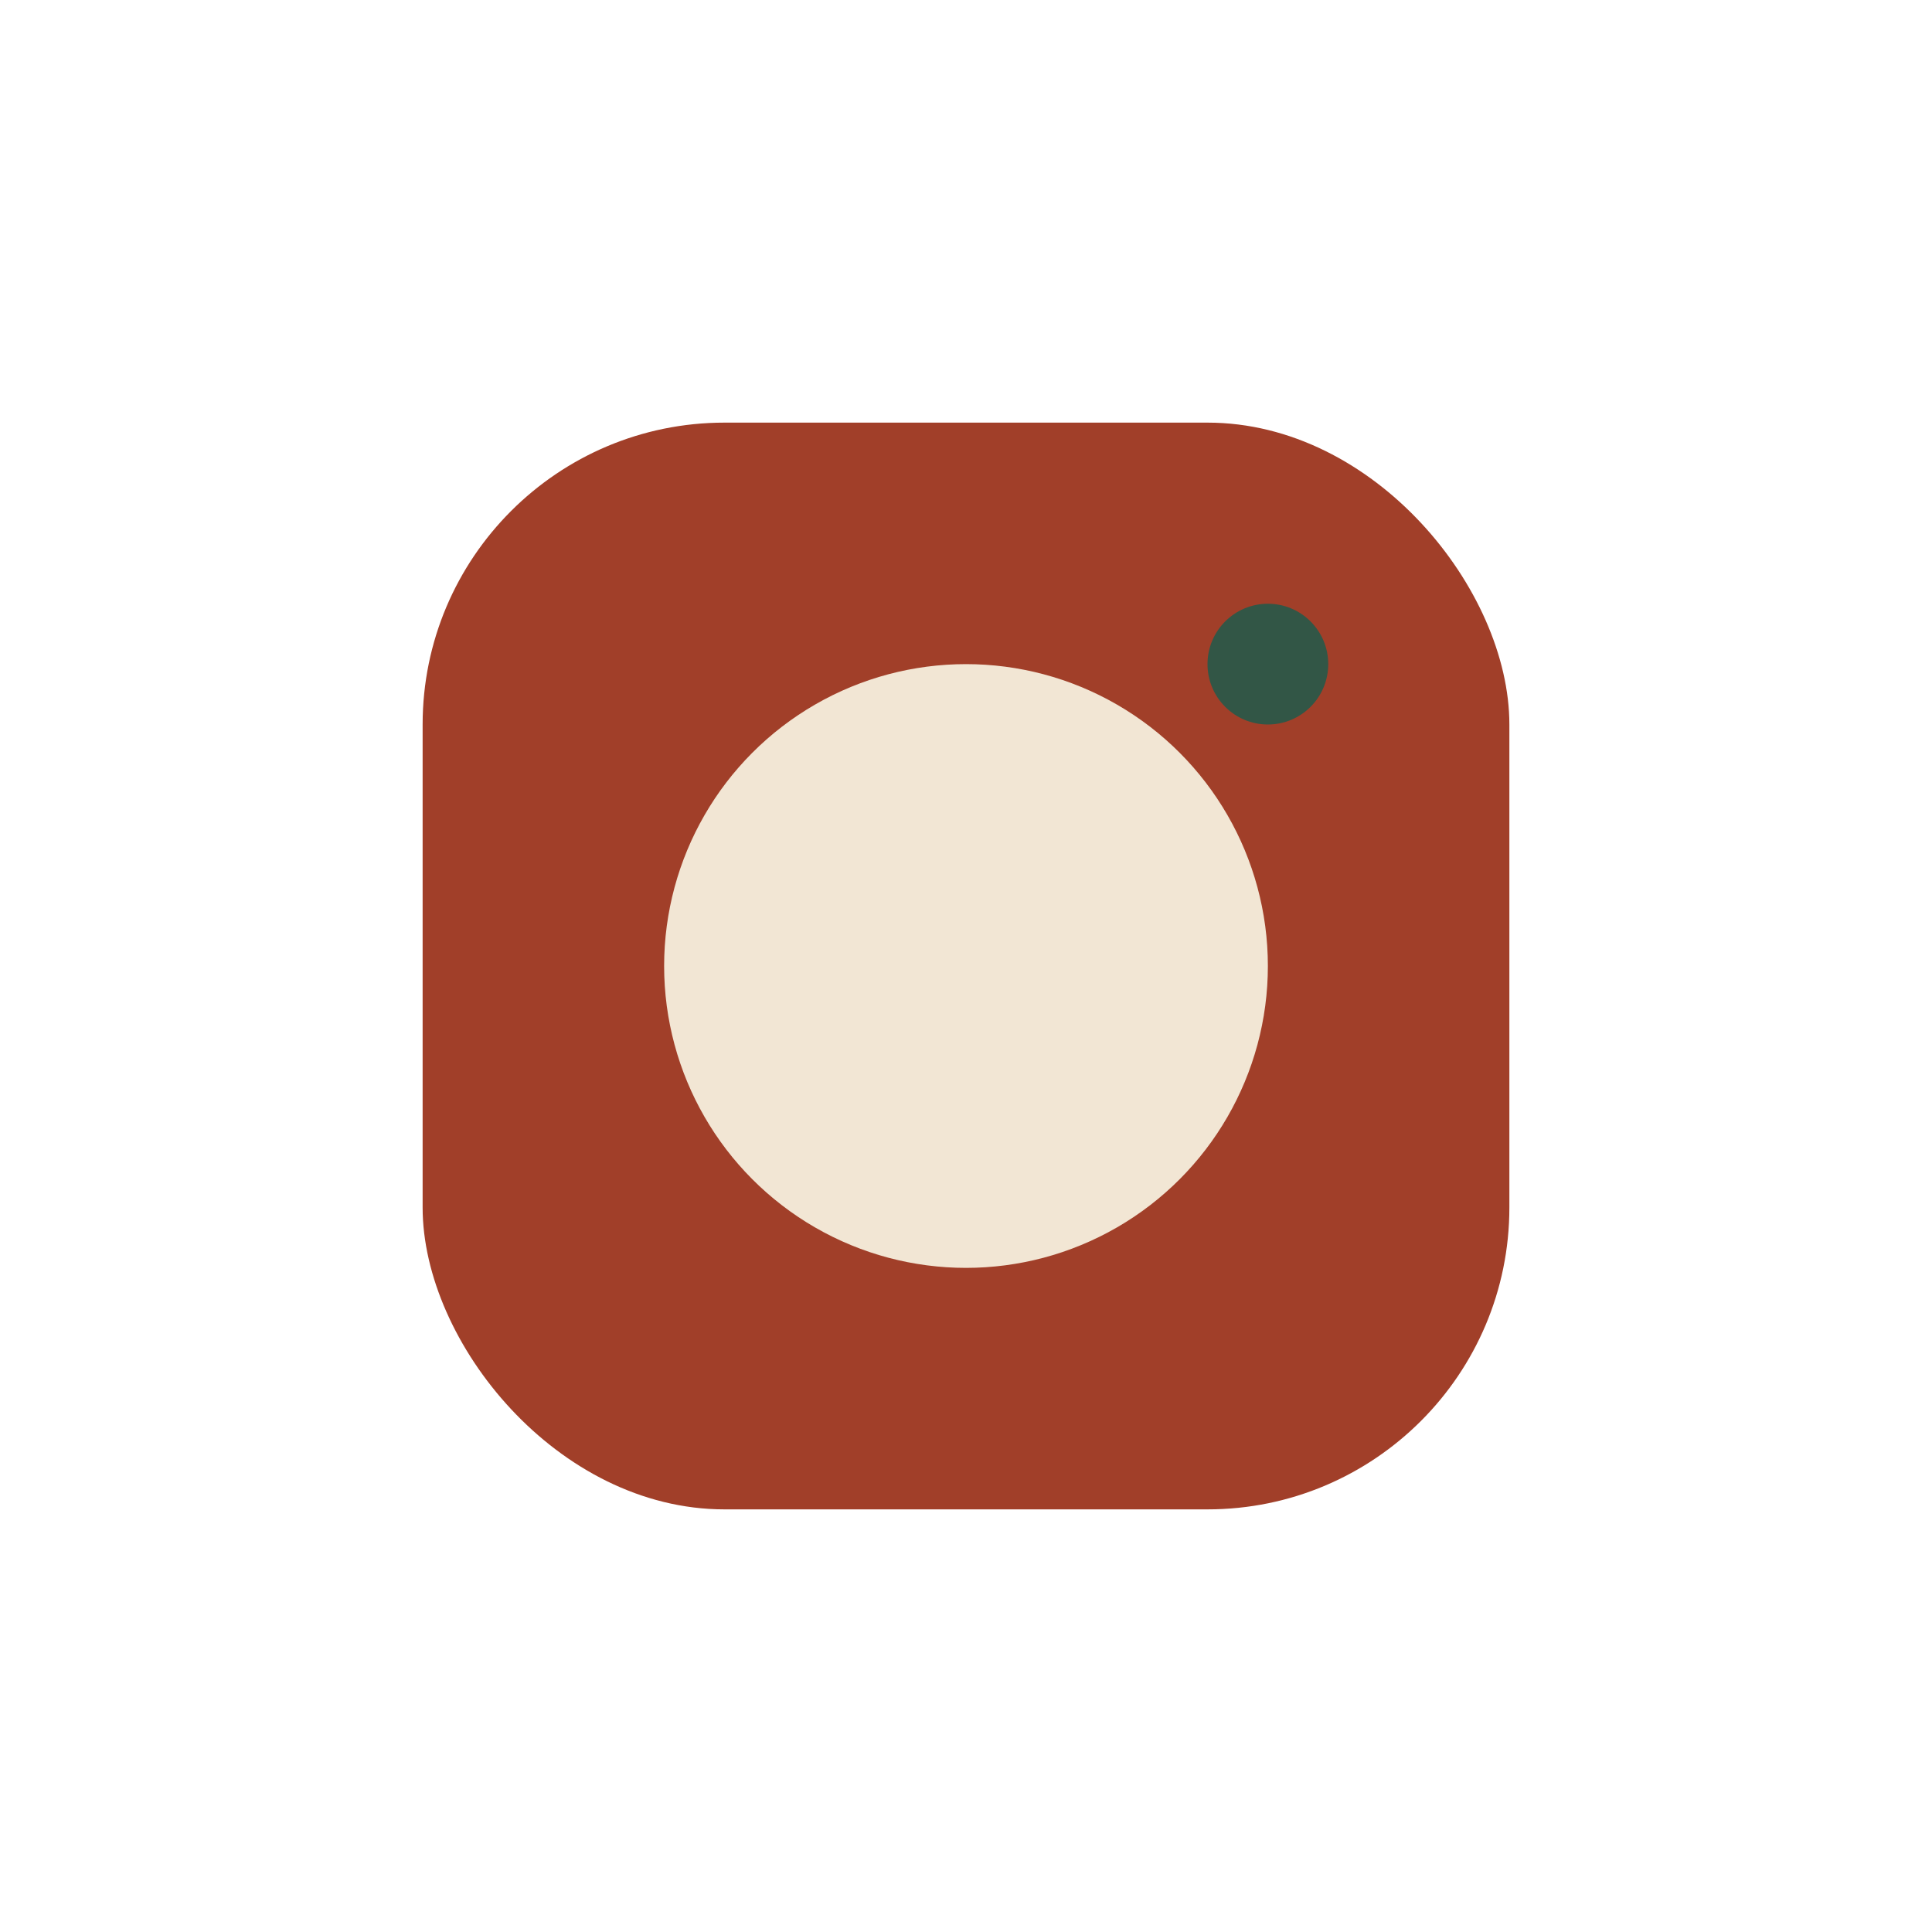
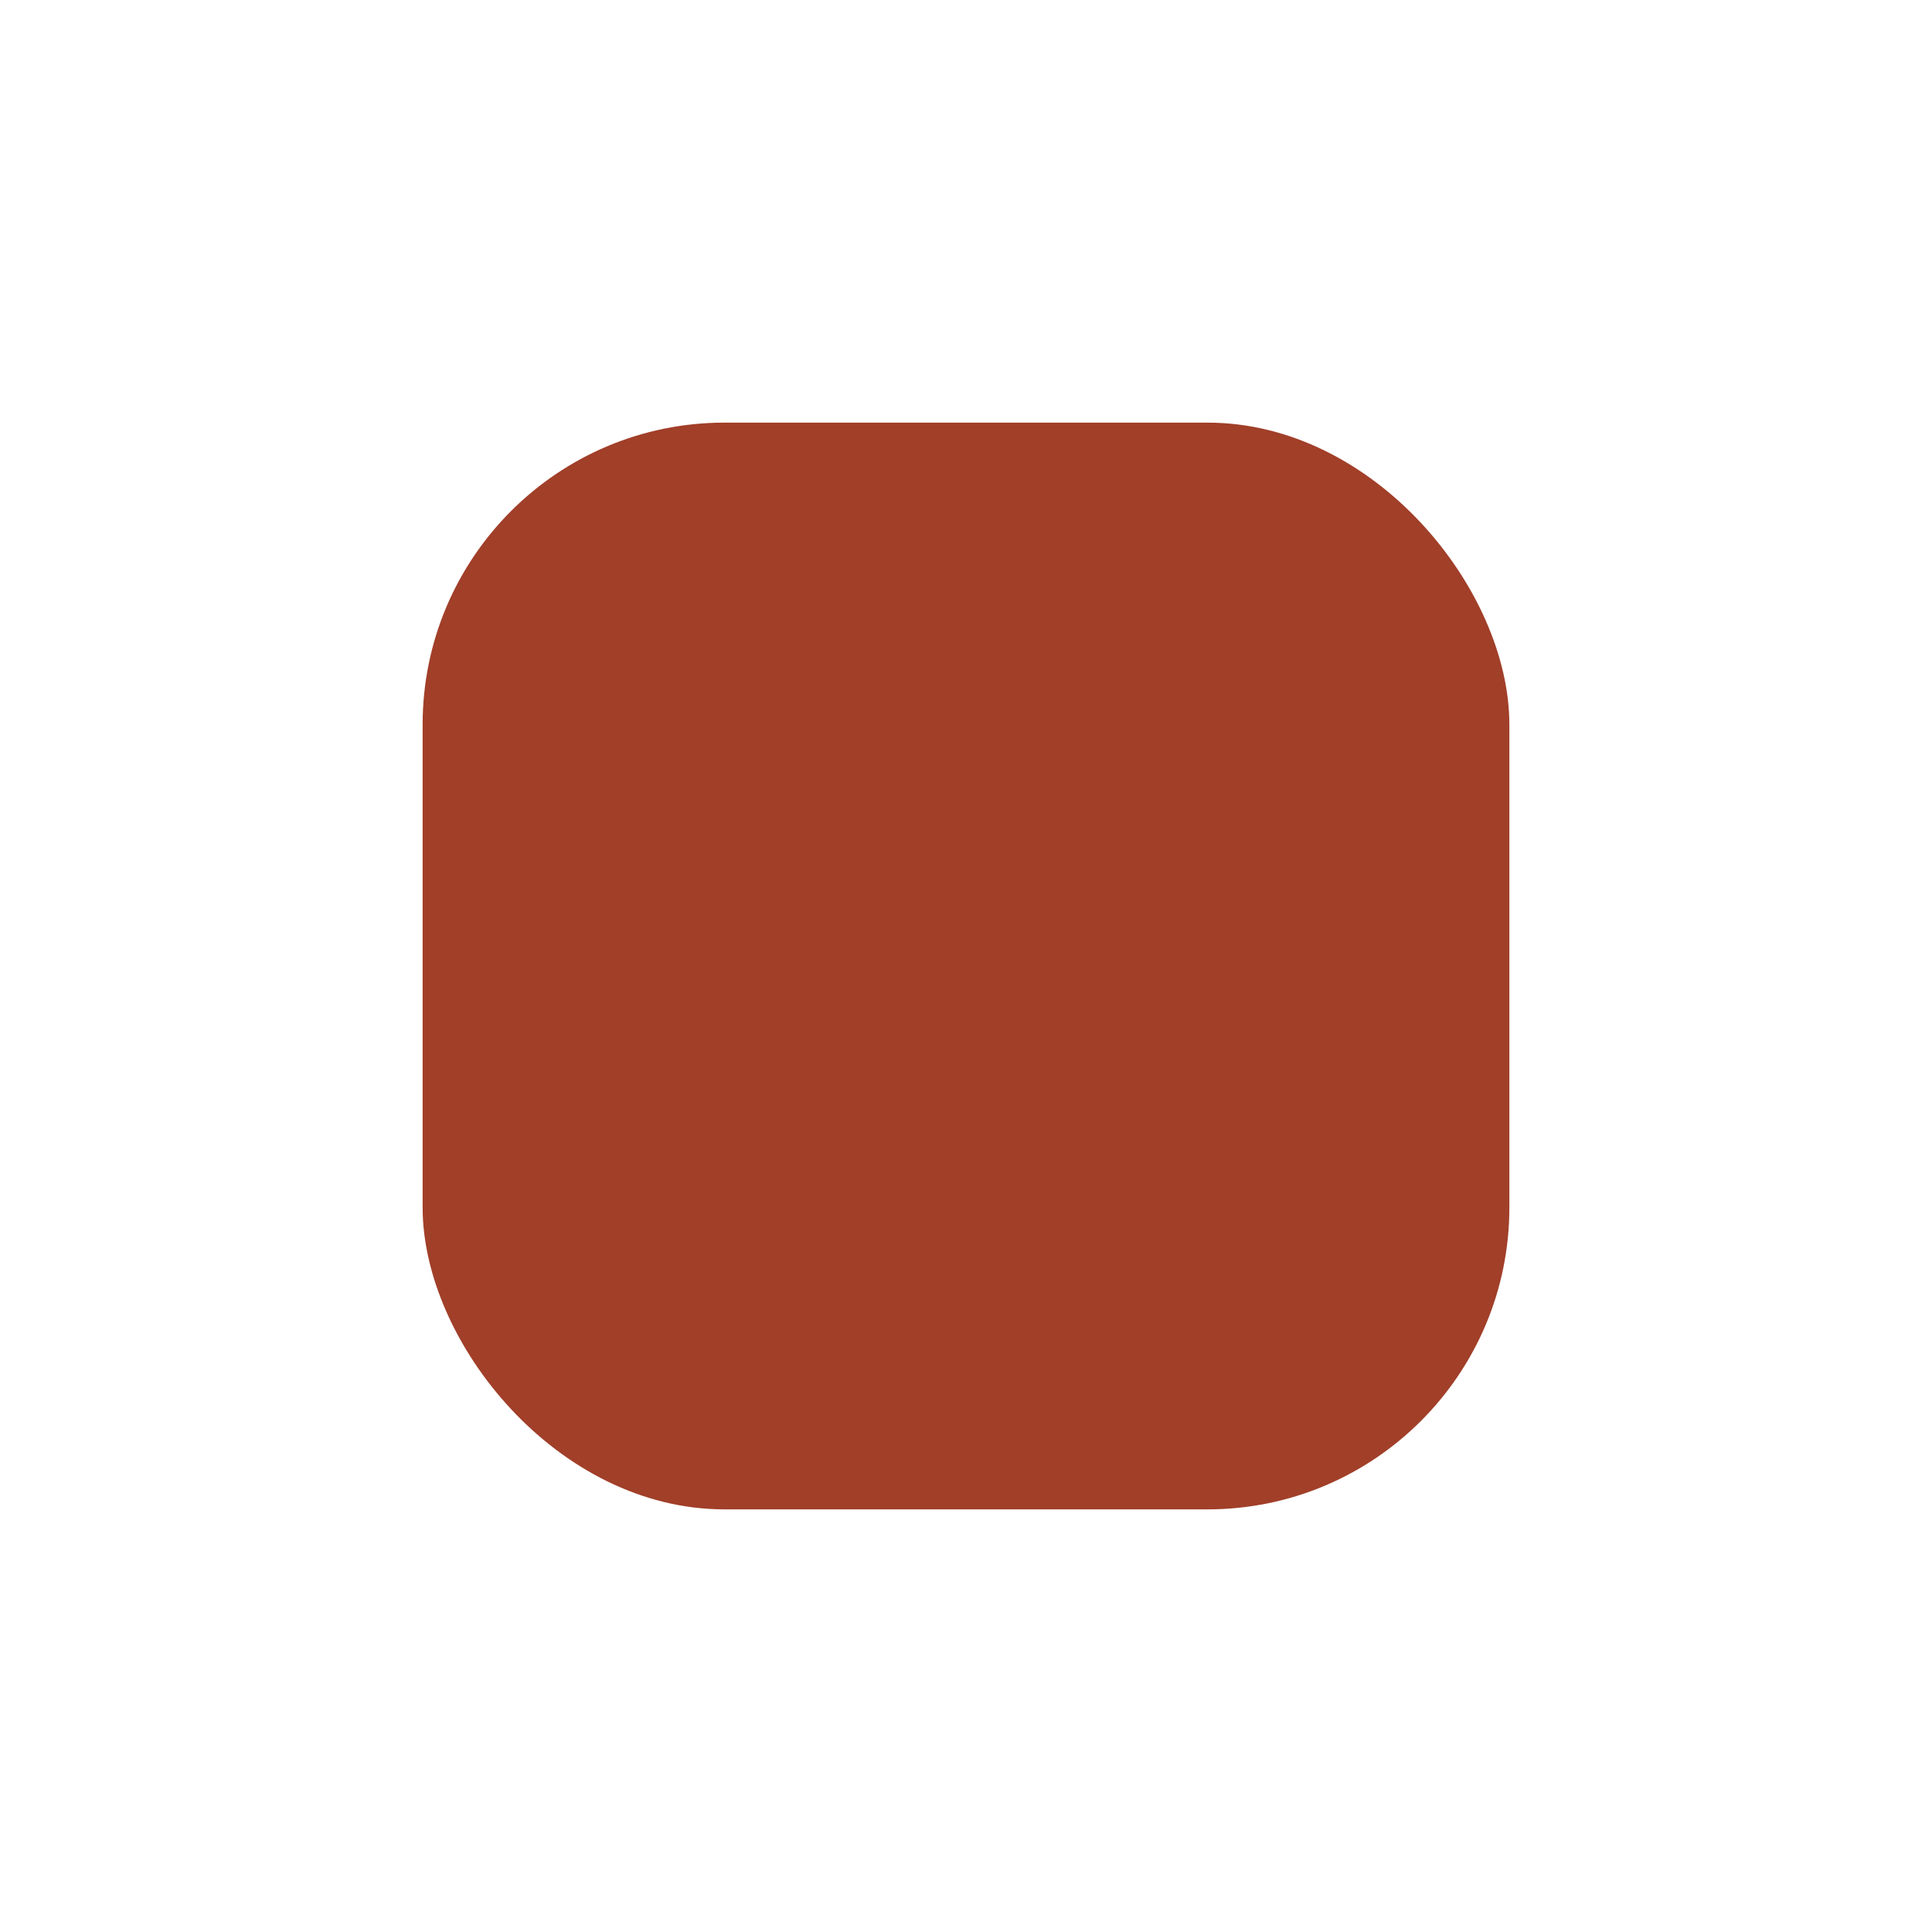
<svg xmlns="http://www.w3.org/2000/svg" width="32" height="32" viewBox="0 0 32 32">
  <rect x="7" y="7" width="18" height="18" rx="5" fill="#A13F29" />
-   <circle cx="16" cy="16" r="5" fill="#F2E6D4" />
-   <circle cx="21" cy="11" r="1" fill="#325646" />
</svg>